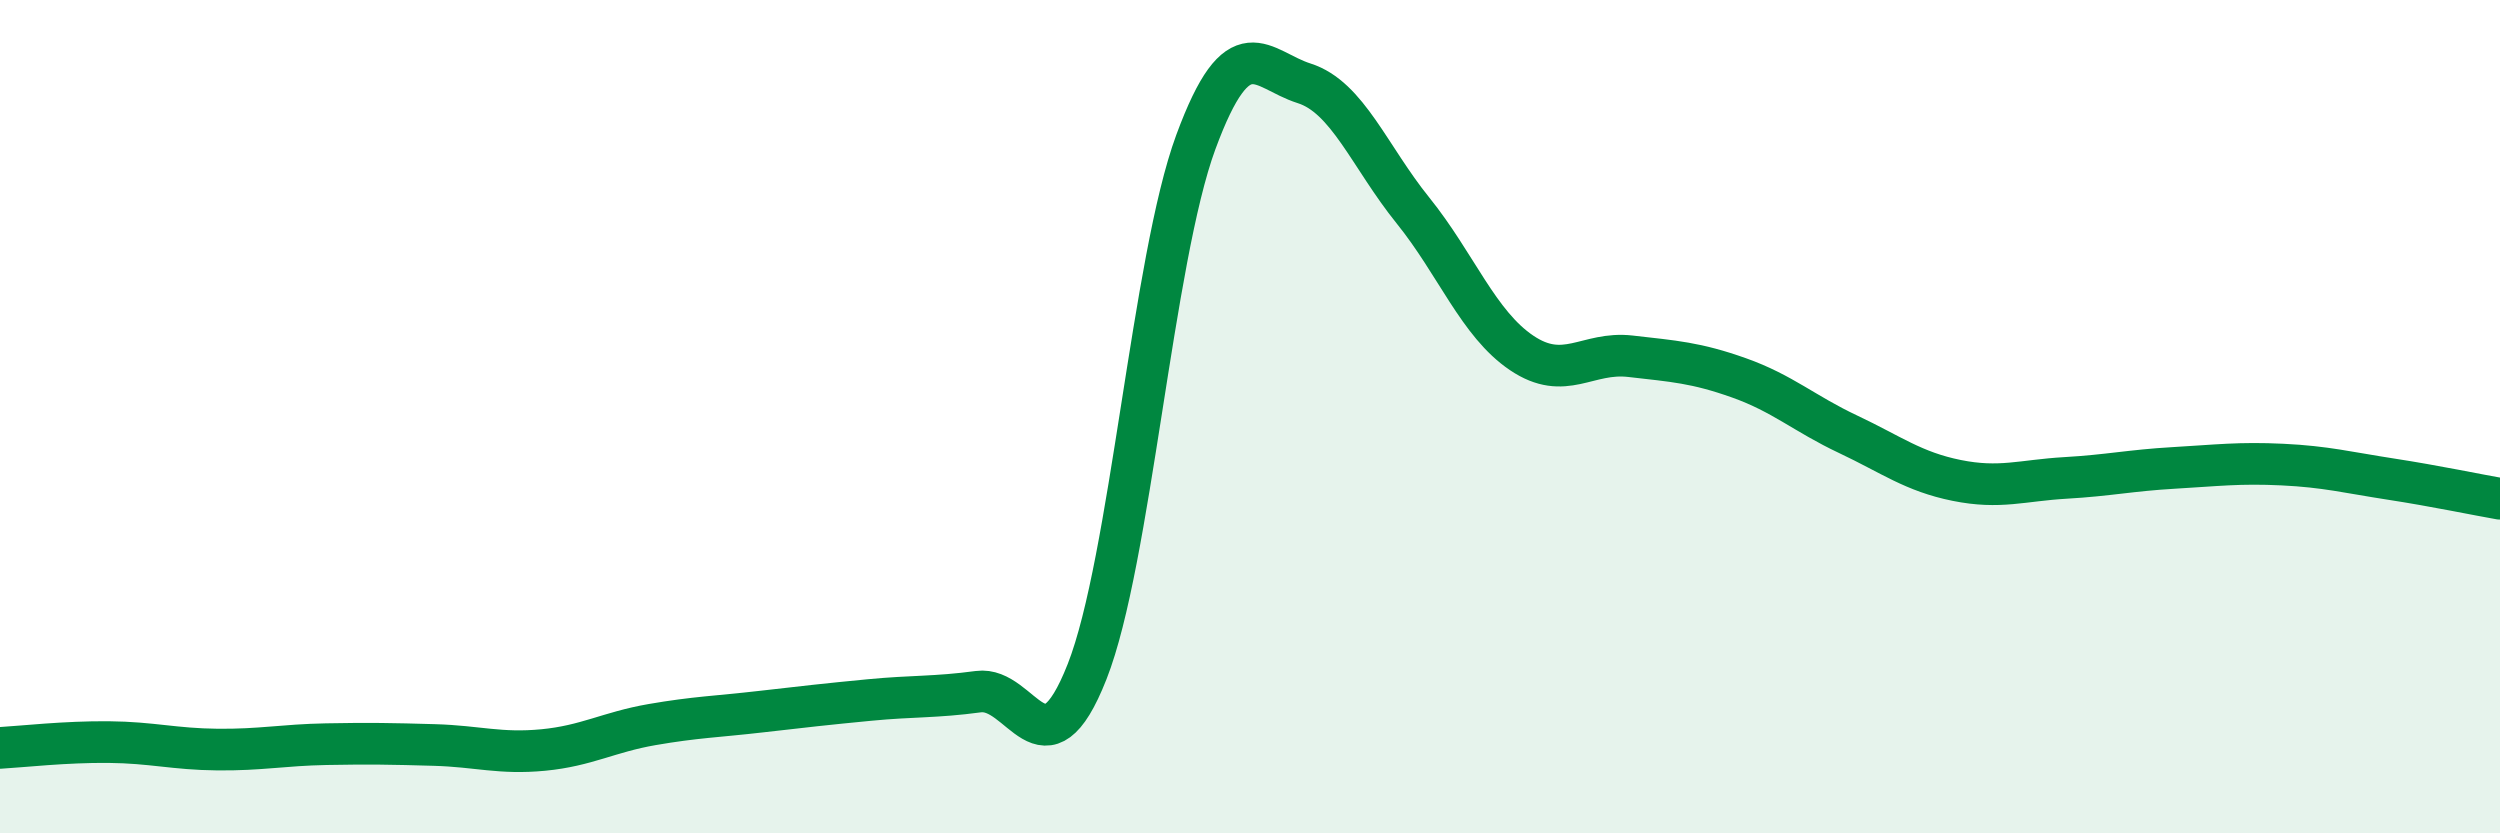
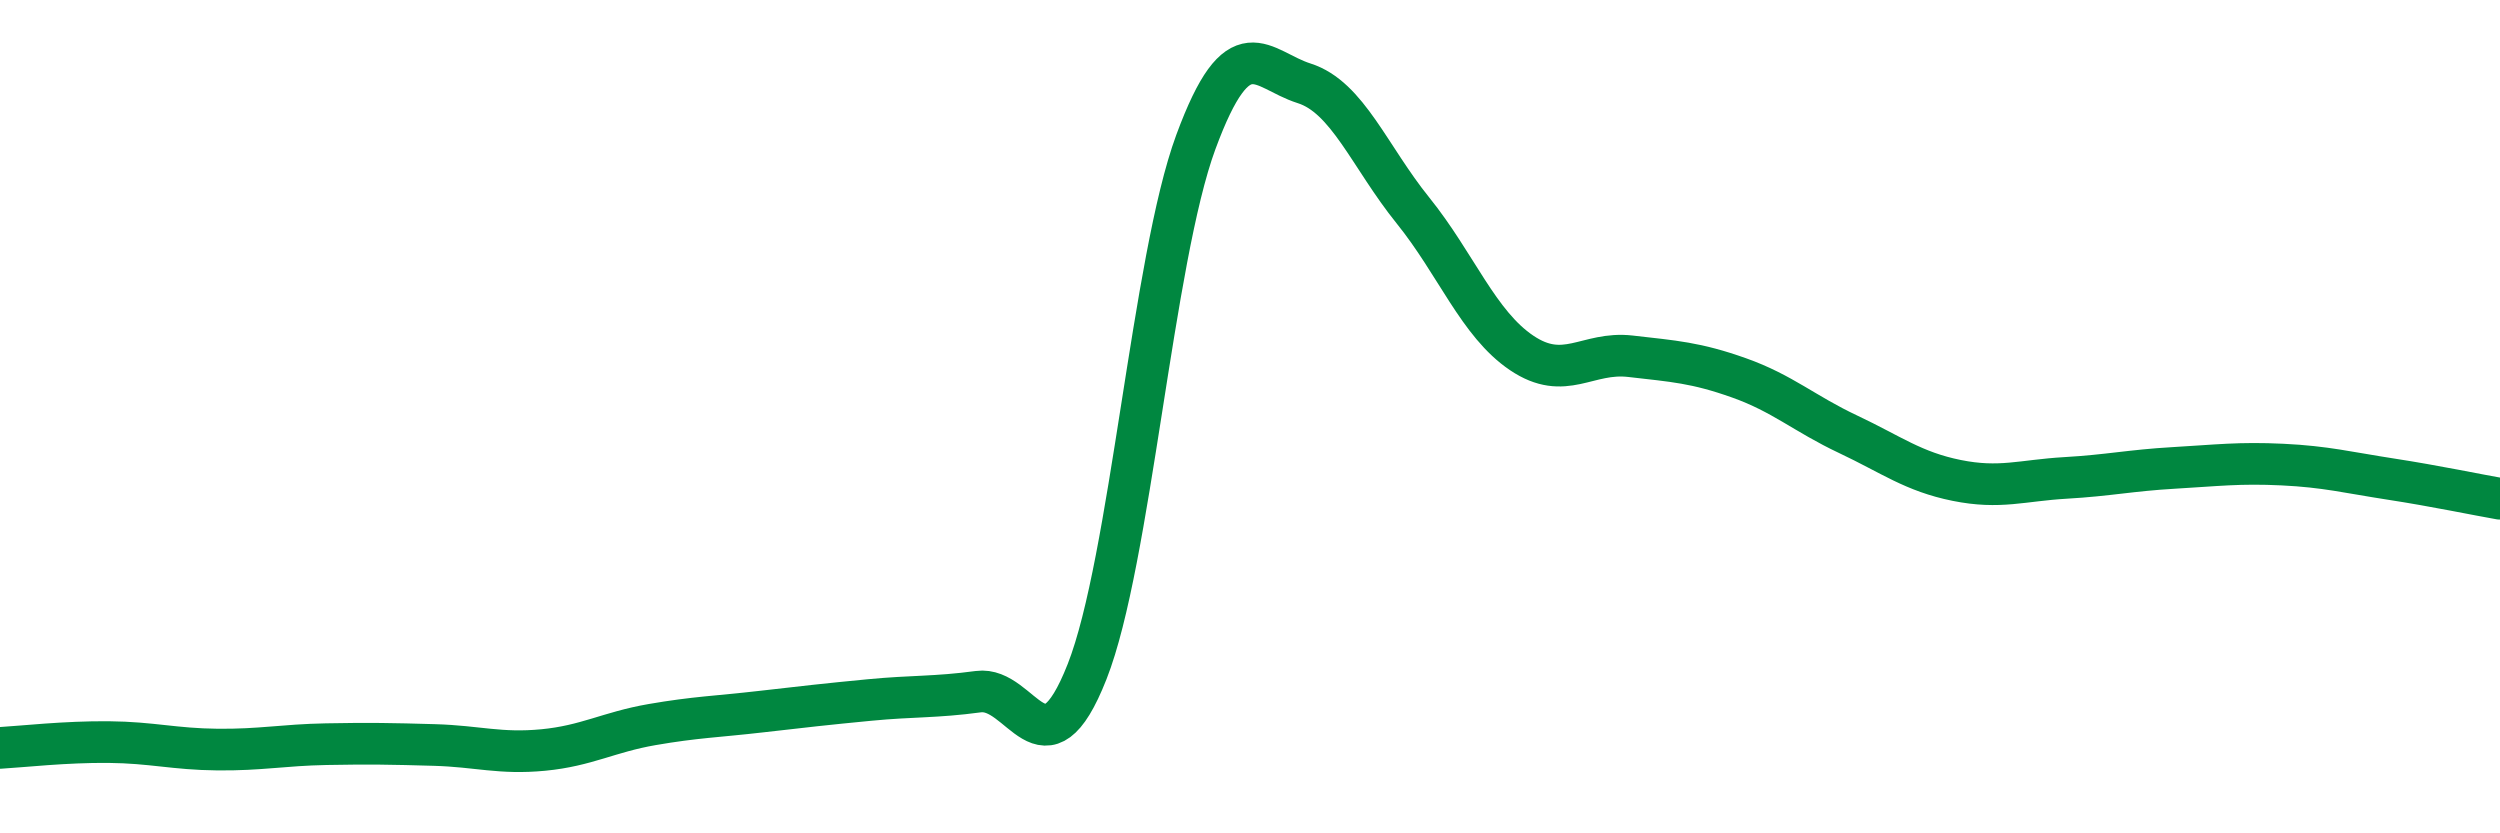
<svg xmlns="http://www.w3.org/2000/svg" width="60" height="20" viewBox="0 0 60 20">
-   <path d="M 0,17.95 C 0.52,17.92 1.57,17.8 2.61,17.81 C 3.65,17.82 4.18,17.98 5.22,17.99 C 6.26,18 6.79,17.88 7.83,17.86 C 8.87,17.84 9.39,17.85 10.43,17.88 C 11.47,17.91 12,18.1 13.04,18 C 14.08,17.9 14.61,17.57 15.65,17.39 C 16.69,17.21 17.22,17.2 18.26,17.08 C 19.3,16.96 19.83,16.9 20.87,16.8 C 21.91,16.7 22.44,16.74 23.48,16.6 C 24.52,16.46 25.05,18.76 26.09,16.12 C 27.13,13.48 27.66,6.23 28.7,3.41 C 29.74,0.59 30.26,1.67 31.3,2 C 32.34,2.33 32.87,3.76 33.91,5.05 C 34.95,6.34 35.48,7.77 36.52,8.47 C 37.56,9.17 38.09,8.43 39.13,8.55 C 40.17,8.67 40.7,8.7 41.74,9.07 C 42.78,9.44 43.31,9.93 44.35,10.42 C 45.39,10.91 45.92,11.32 46.96,11.53 C 48,11.74 48.53,11.53 49.57,11.47 C 50.61,11.41 51.13,11.29 52.17,11.23 C 53.21,11.17 53.74,11.1 54.78,11.15 C 55.82,11.2 56.35,11.34 57.39,11.5 C 58.43,11.66 59.48,11.88 60,11.97L60 20L0 20Z" fill="#008740" opacity="0.1" stroke-linecap="round" stroke-linejoin="round" />
  <path d="M 0,17.95 C 0.52,17.92 1.57,17.8 2.61,17.81 C 3.65,17.82 4.18,17.98 5.22,17.99 C 6.26,18 6.79,17.88 7.83,17.86 C 8.87,17.84 9.39,17.85 10.43,17.88 C 11.47,17.91 12,18.1 13.04,18 C 14.08,17.9 14.61,17.57 15.65,17.39 C 16.69,17.21 17.22,17.2 18.26,17.08 C 19.3,16.96 19.83,16.9 20.87,16.8 C 21.91,16.7 22.44,16.74 23.48,16.6 C 24.52,16.46 25.05,18.76 26.09,16.12 C 27.13,13.48 27.66,6.23 28.7,3.41 C 29.74,0.59 30.26,1.67 31.3,2 C 32.34,2.33 32.87,3.76 33.91,5.05 C 34.95,6.34 35.48,7.77 36.52,8.47 C 37.56,9.17 38.09,8.43 39.13,8.55 C 40.17,8.67 40.7,8.7 41.74,9.07 C 42.78,9.44 43.31,9.93 44.35,10.42 C 45.39,10.91 45.92,11.32 46.96,11.53 C 48,11.74 48.53,11.53 49.57,11.47 C 50.61,11.41 51.13,11.29 52.17,11.23 C 53.21,11.17 53.74,11.1 54.78,11.15 C 55.82,11.2 56.35,11.34 57.39,11.5 C 58.43,11.66 59.48,11.88 60,11.97" stroke="#008740" stroke-width="1" fill="none" stroke-linecap="round" stroke-linejoin="round" />
</svg>